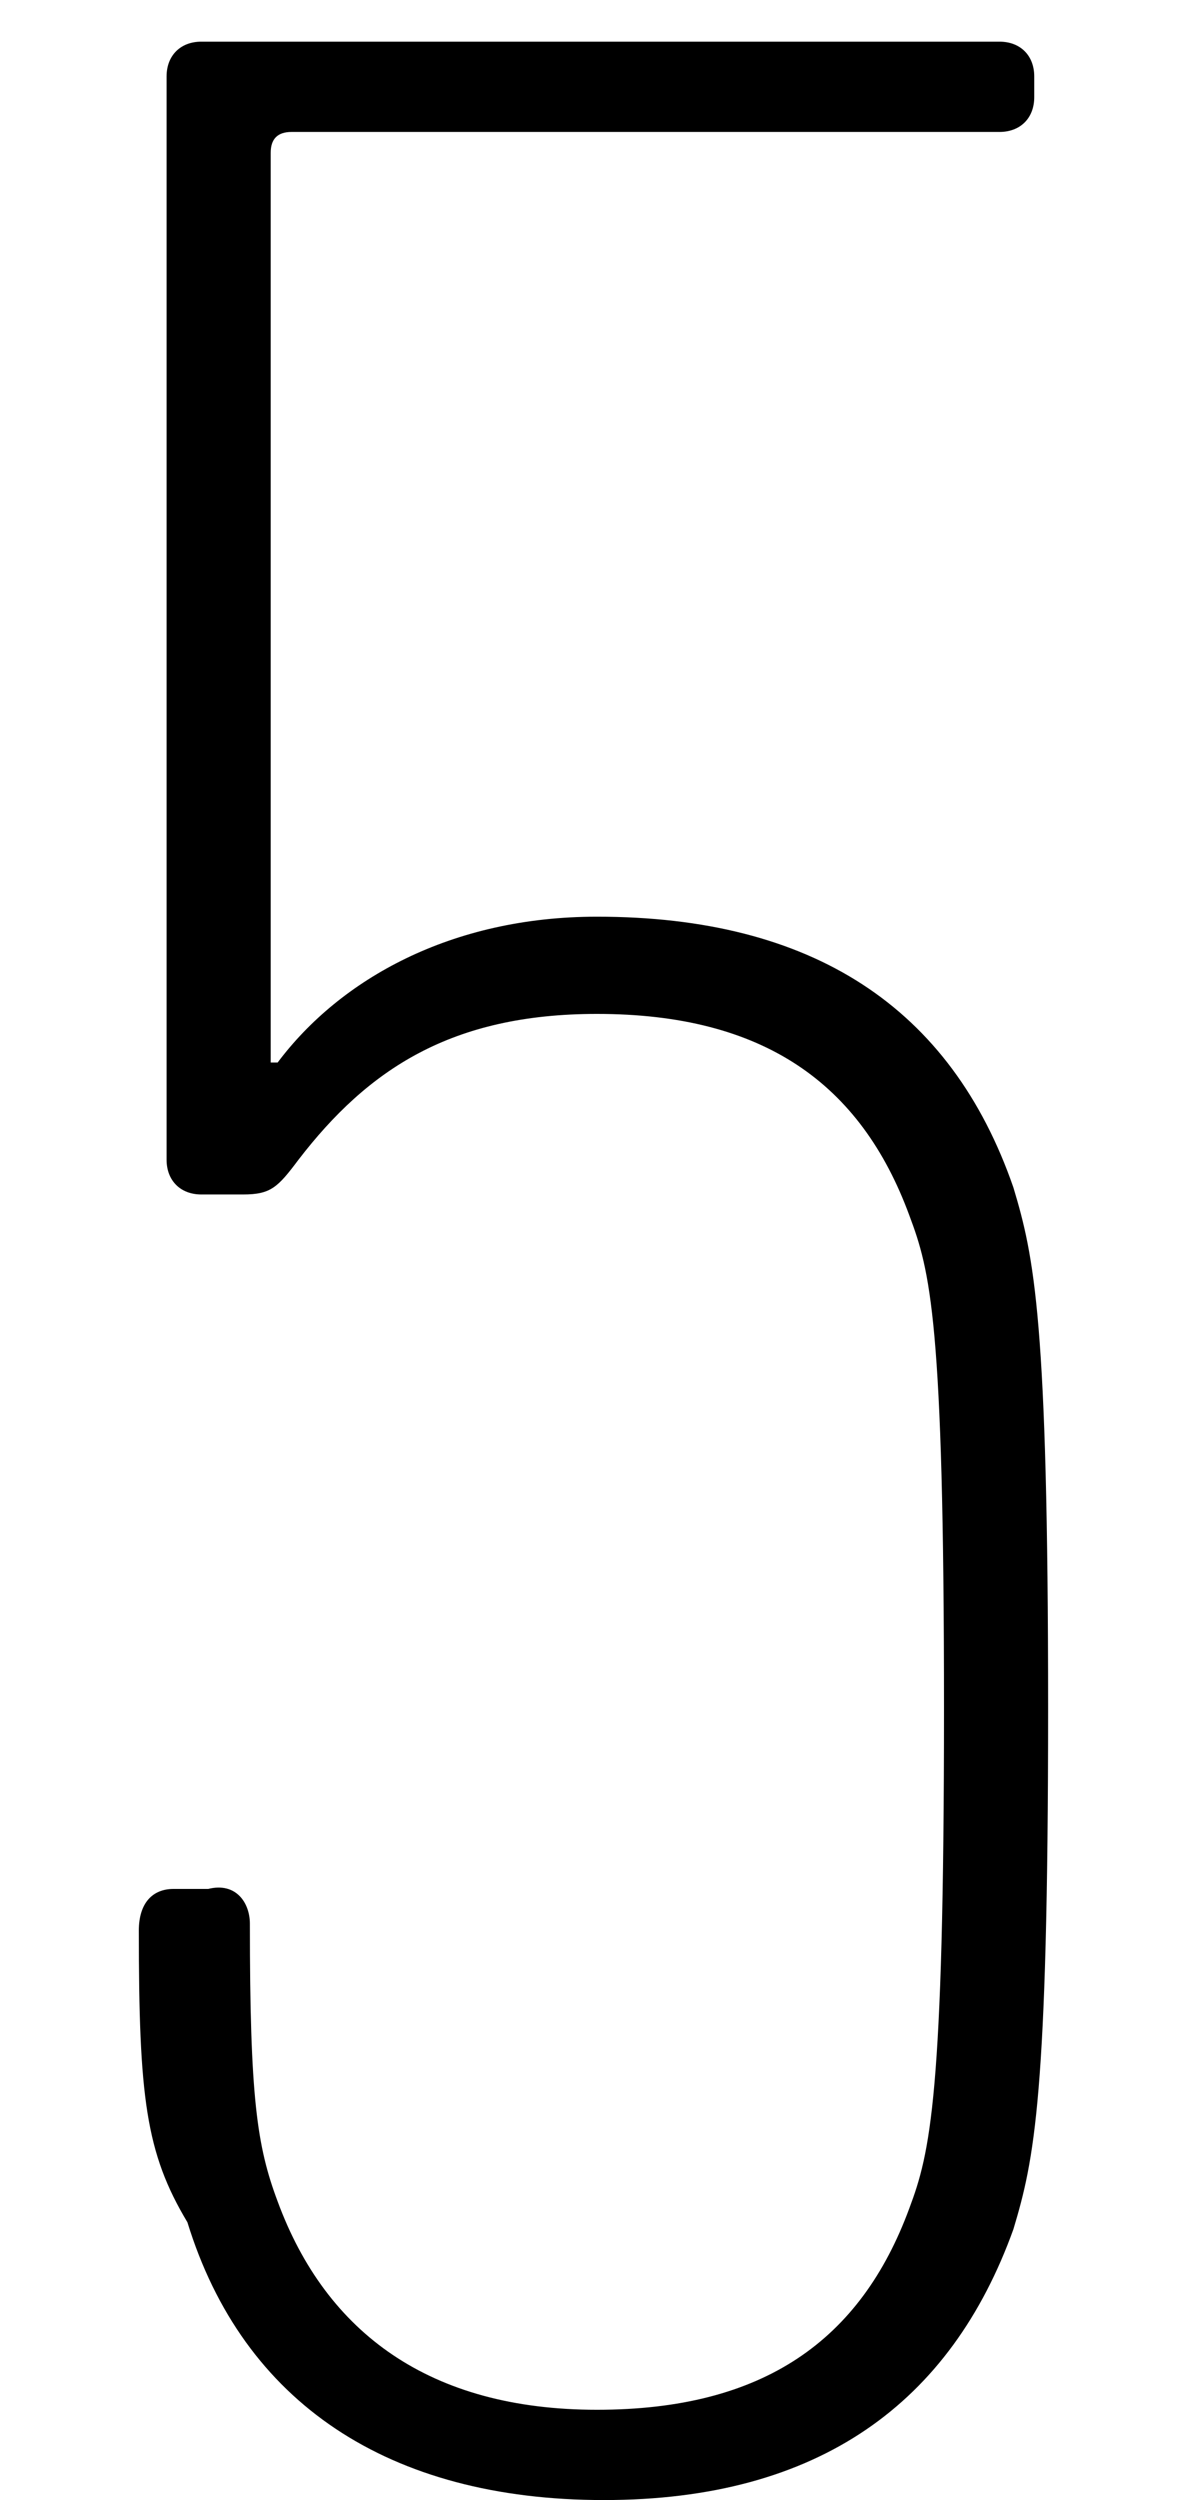
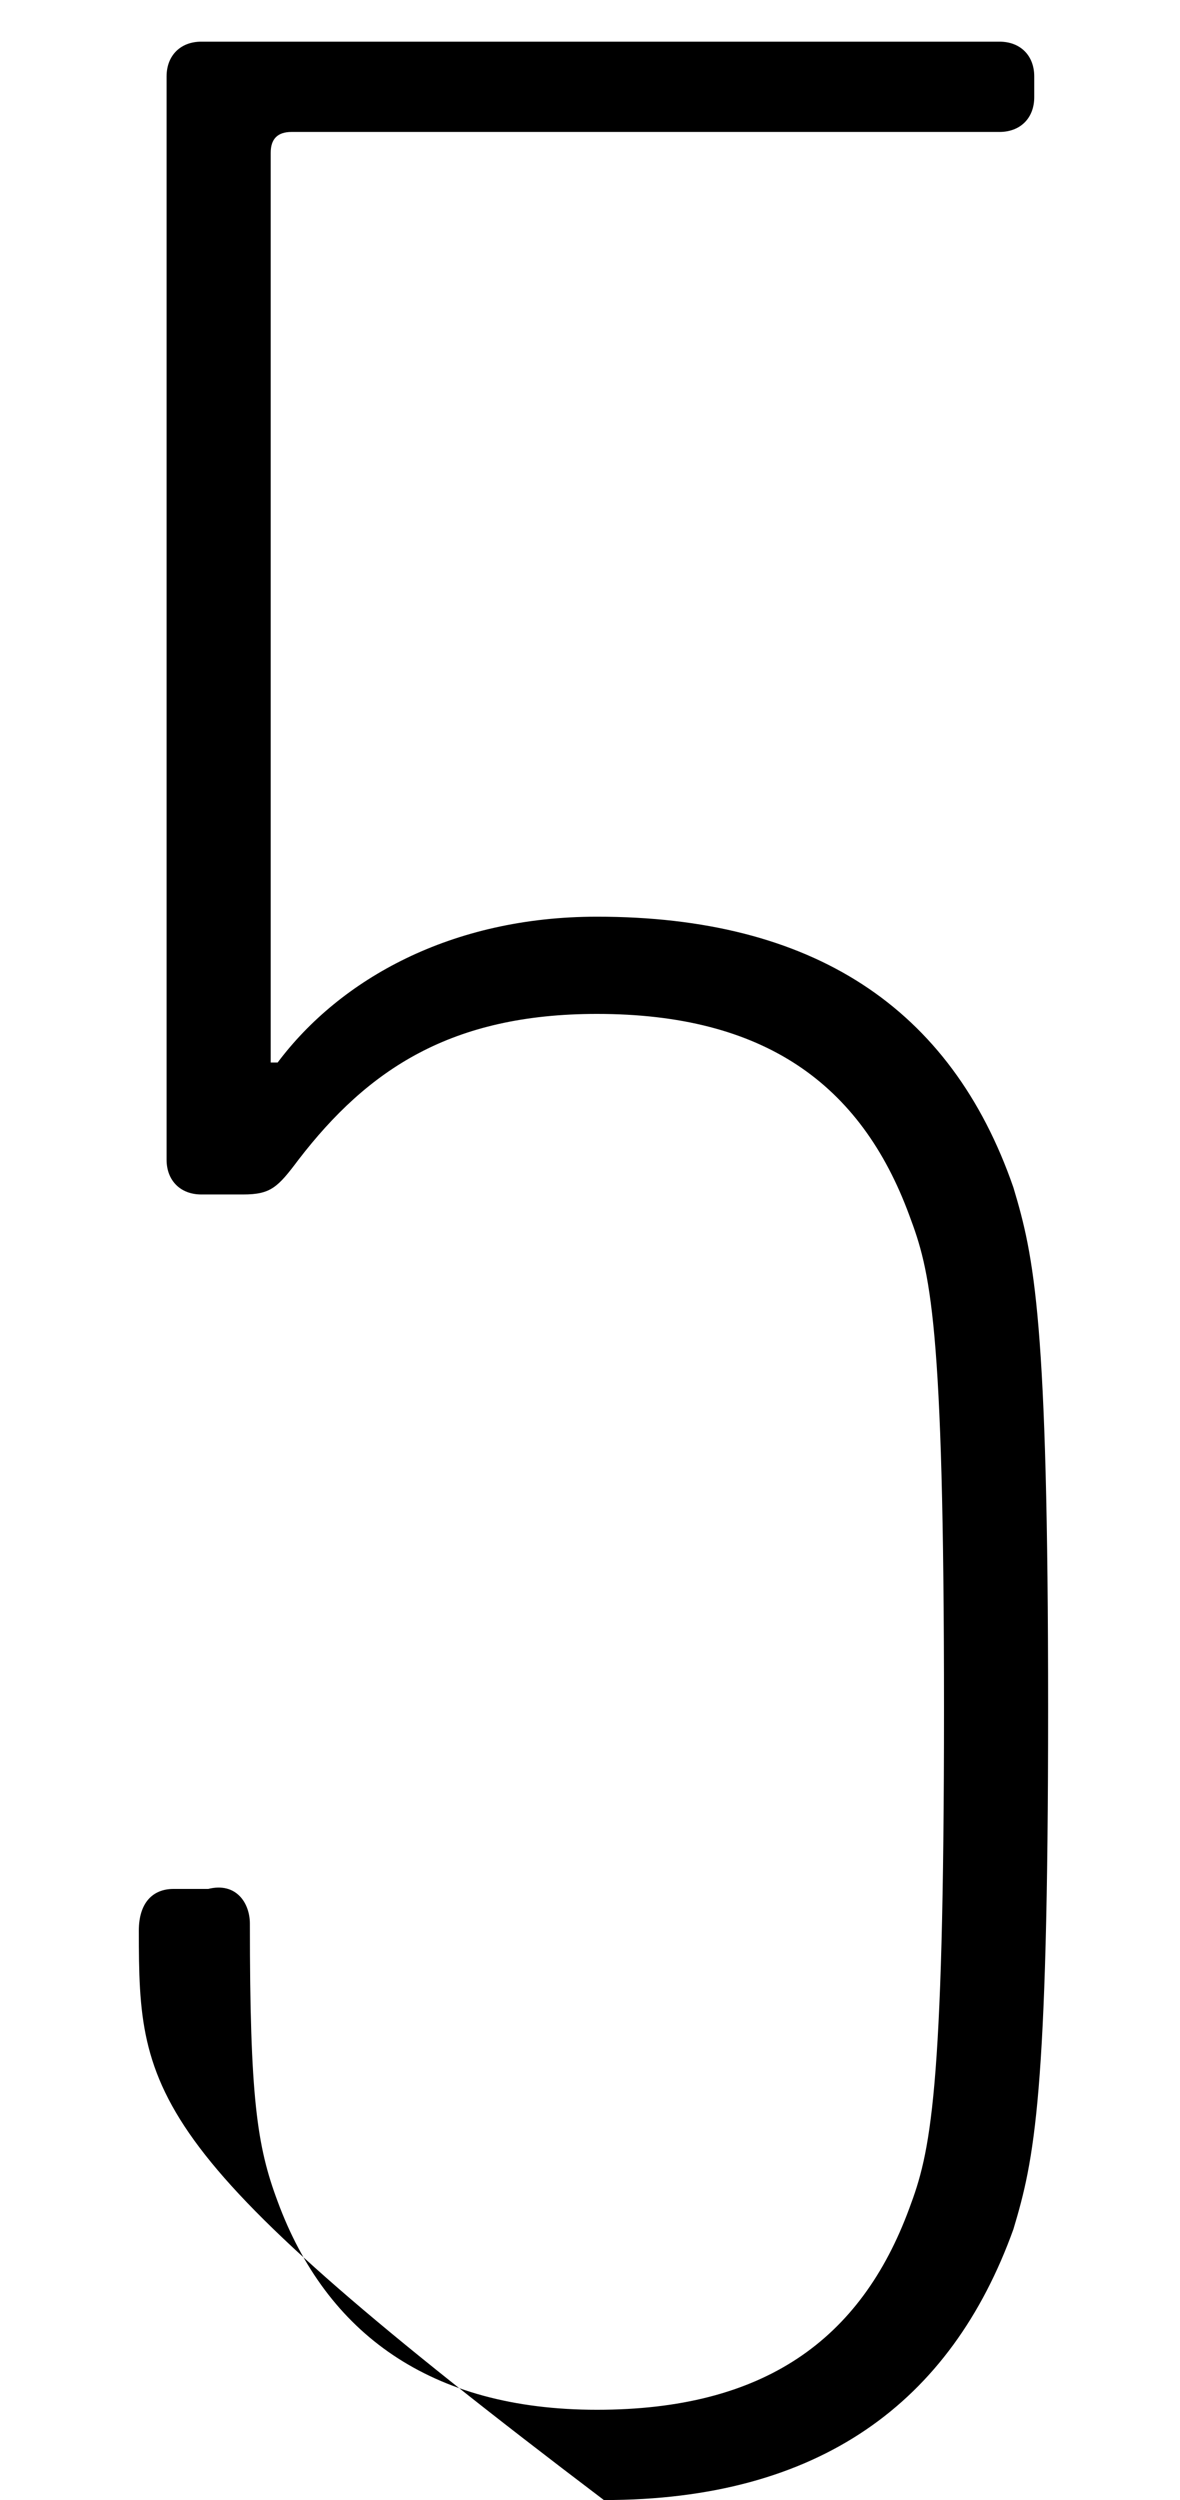
<svg xmlns="http://www.w3.org/2000/svg" version="1.1" x="0px" y="0px" viewBox="0 0 17 36" style="enable-background:new 0 0 17 36;" xml:space="preserve">
  <style type="text/css">
	.st0{fill:none;stroke:#000000;stroke-width:0.884;stroke-miterlimit:10;}
	.st1{fill:none;stroke:#000000;stroke-miterlimit:10;}
	.st2{fill:none;stroke:#000000;stroke-width:0.938;stroke-miterlimit:10;}
</style>
  <g id="レイヤー_1">
-     <path d="M2,27.8c0-0.4,0.2-0.6,0.5-0.6L3,27.2c0.4-0.1,0.6,0.2,0.6,0.5c0,2.5,0.1,3.2,0.4,4c0.7,1.9,2.2,3,4.6,3s3.8-1,4.5-2.9   c0.3-0.8,0.5-1.6,0.5-7.2c0-5.6-0.2-6.3-0.5-7.1c-0.7-1.9-2.1-2.9-4.5-2.9c-2.1,0-3.3,0.8-4.3,2.1c-0.3,0.4-0.4,0.5-0.8,0.5H2.9   c-0.3,0-0.5-0.2-0.5-0.5V1.1c0-0.3,0.2-0.5,0.5-0.5h11.5c0.3,0,0.5,0.2,0.5,0.5v0.3c0,0.3-0.2,0.5-0.5,0.5H4.2C4,1.9,3.9,2,3.9,2.2   v13.1h0.1c0.9-1.2,2.5-2.1,4.6-2.1c3.1,0,5.1,1.3,6,3.9c0.3,1,0.5,1.9,0.5,7.5c0,5.6-0.2,6.5-0.5,7.5c-0.9,2.5-2.8,3.9-5.9,3.9   s-5.2-1.4-6-4C2.1,31,2,30.2,2,27.8z" />
+     <path d="M2,27.8c0-0.4,0.2-0.6,0.5-0.6L3,27.2c0.4-0.1,0.6,0.2,0.6,0.5c0,2.5,0.1,3.2,0.4,4c0.7,1.9,2.2,3,4.6,3s3.8-1,4.5-2.9   c0.3-0.8,0.5-1.6,0.5-7.2c0-5.6-0.2-6.3-0.5-7.1c-0.7-1.9-2.1-2.9-4.5-2.9c-2.1,0-3.3,0.8-4.3,2.1c-0.3,0.4-0.4,0.5-0.8,0.5H2.9   c-0.3,0-0.5-0.2-0.5-0.5V1.1c0-0.3,0.2-0.5,0.5-0.5h11.5c0.3,0,0.5,0.2,0.5,0.5v0.3c0,0.3-0.2,0.5-0.5,0.5H4.2C4,1.9,3.9,2,3.9,2.2   v13.1h0.1c0.9-1.2,2.5-2.1,4.6-2.1c3.1,0,5.1,1.3,6,3.9c0.3,1,0.5,1.9,0.5,7.5c0,5.6-0.2,6.5-0.5,7.5c-0.9,2.5-2.8,3.9-5.9,3.9   C2.1,31,2,30.2,2,27.8z" />
  </g>
  <g id="レイヤー_2">
</g>
</svg>